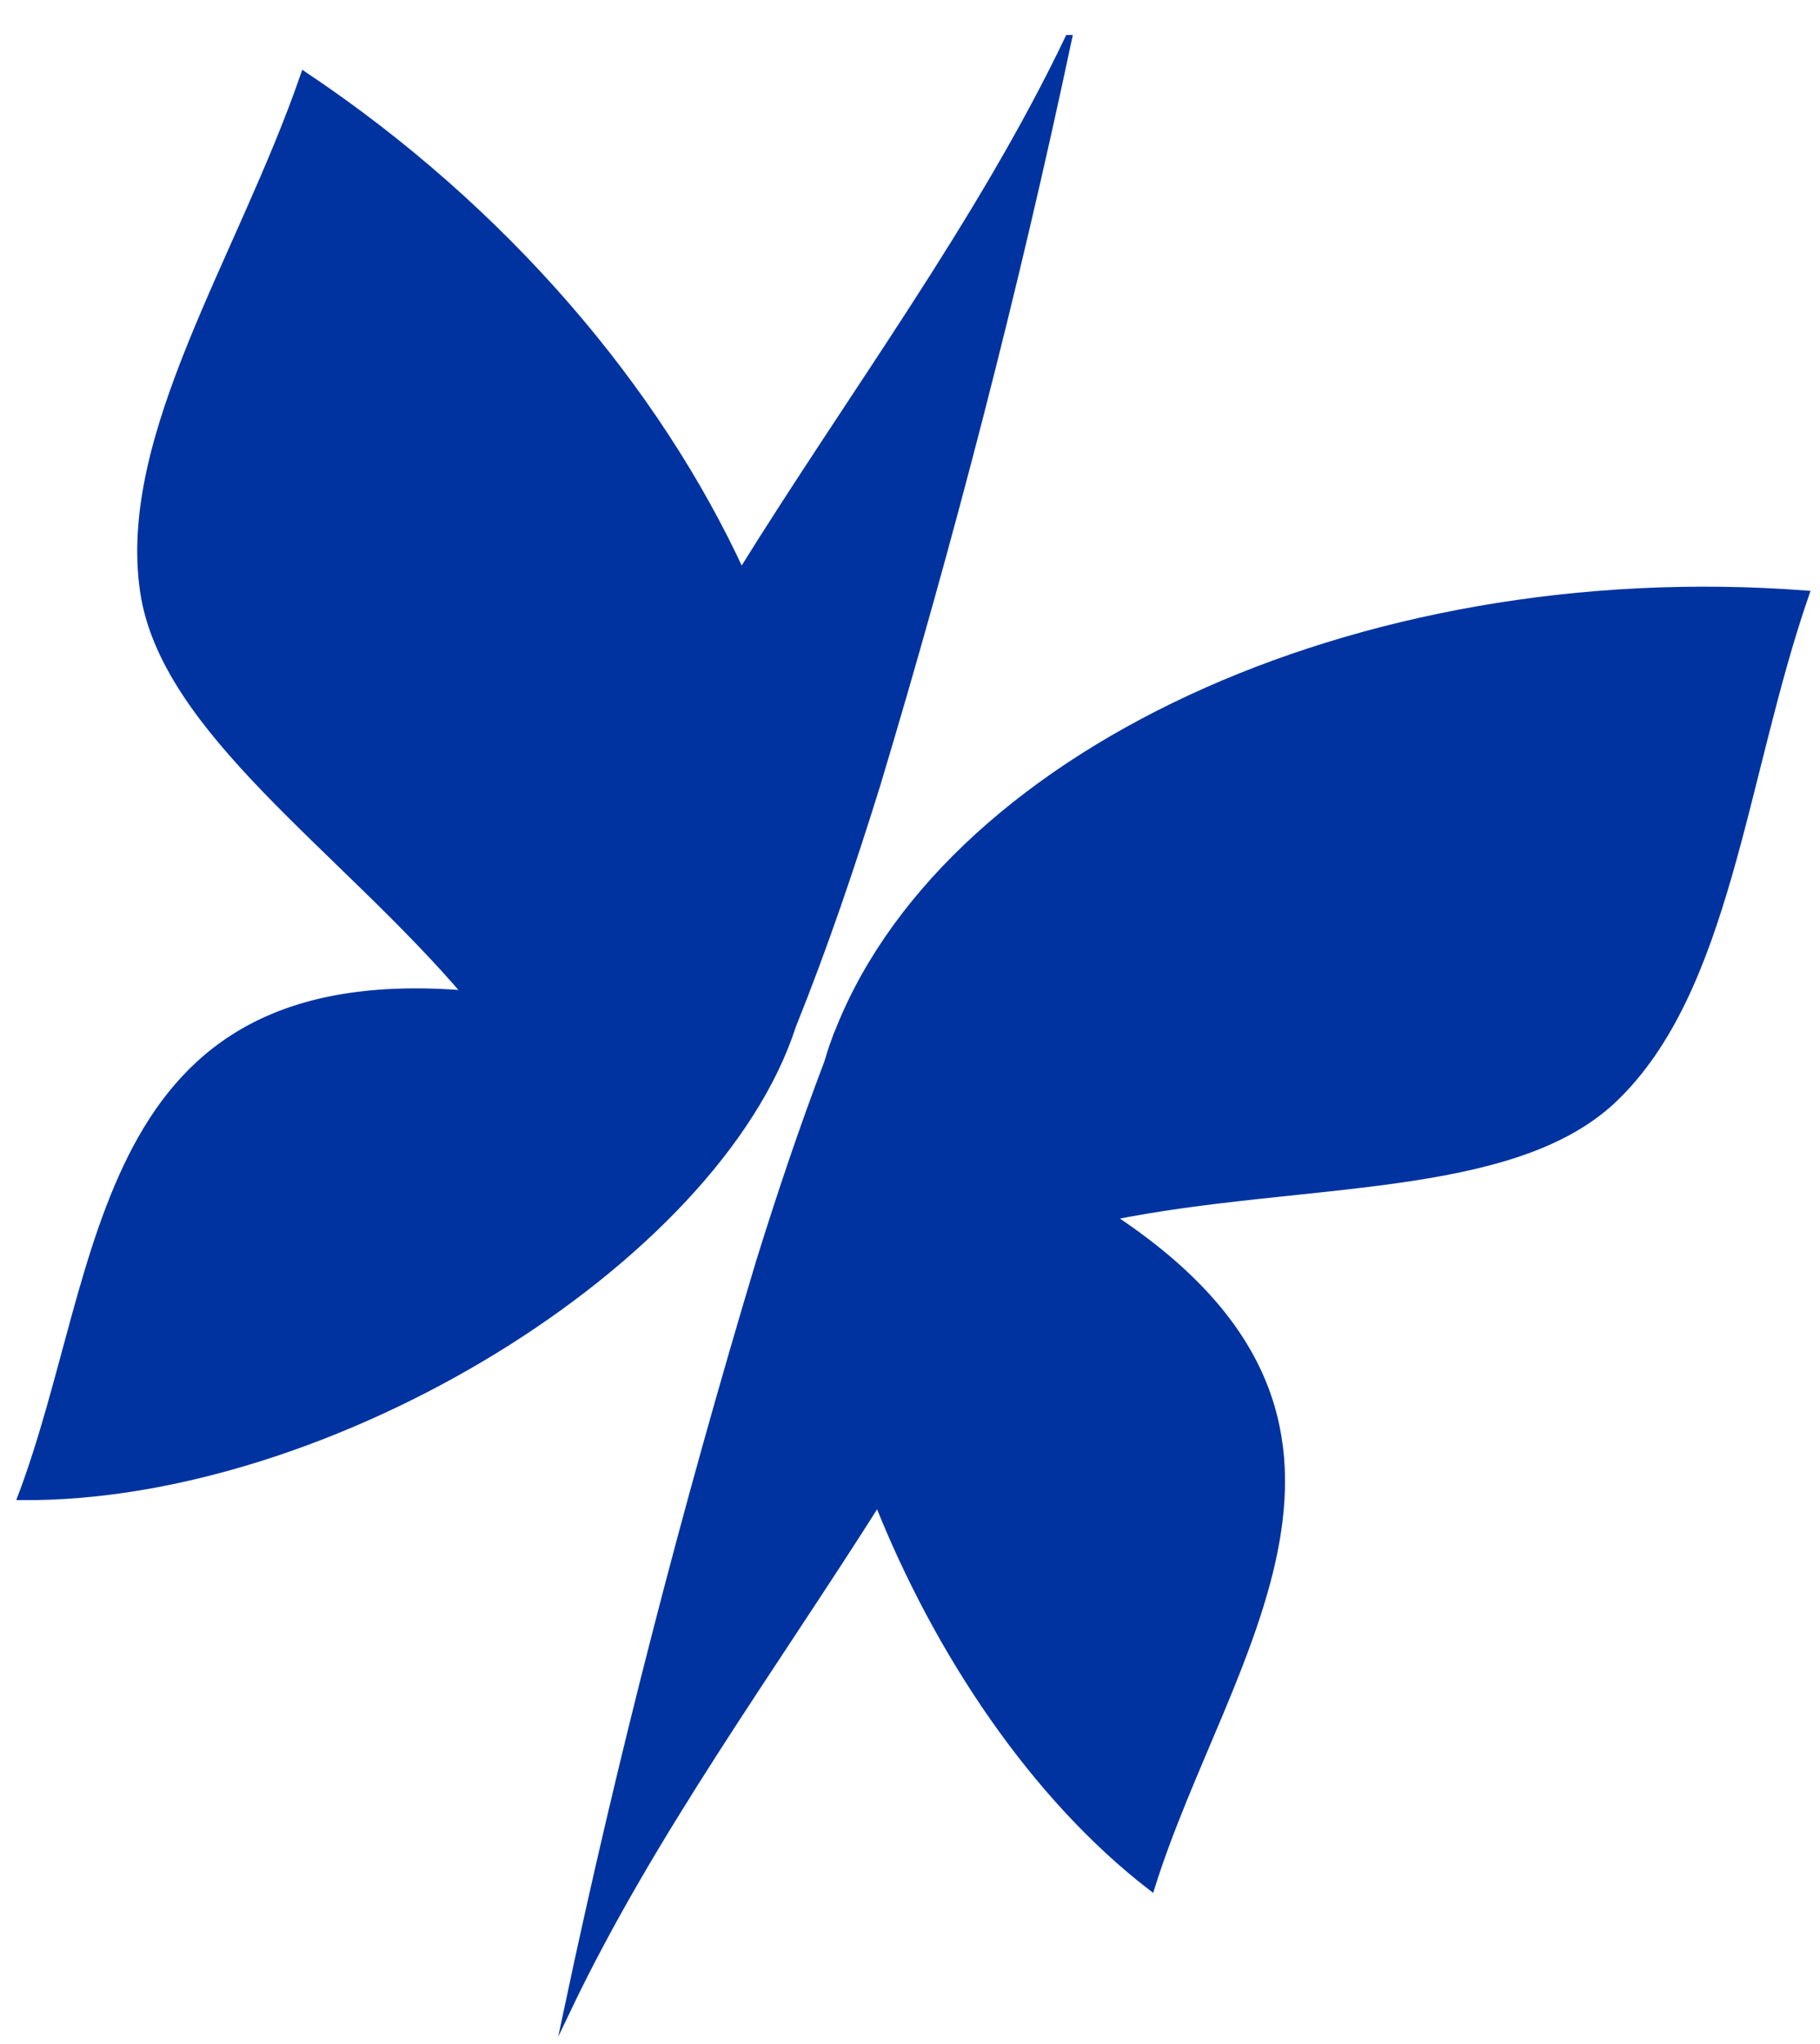
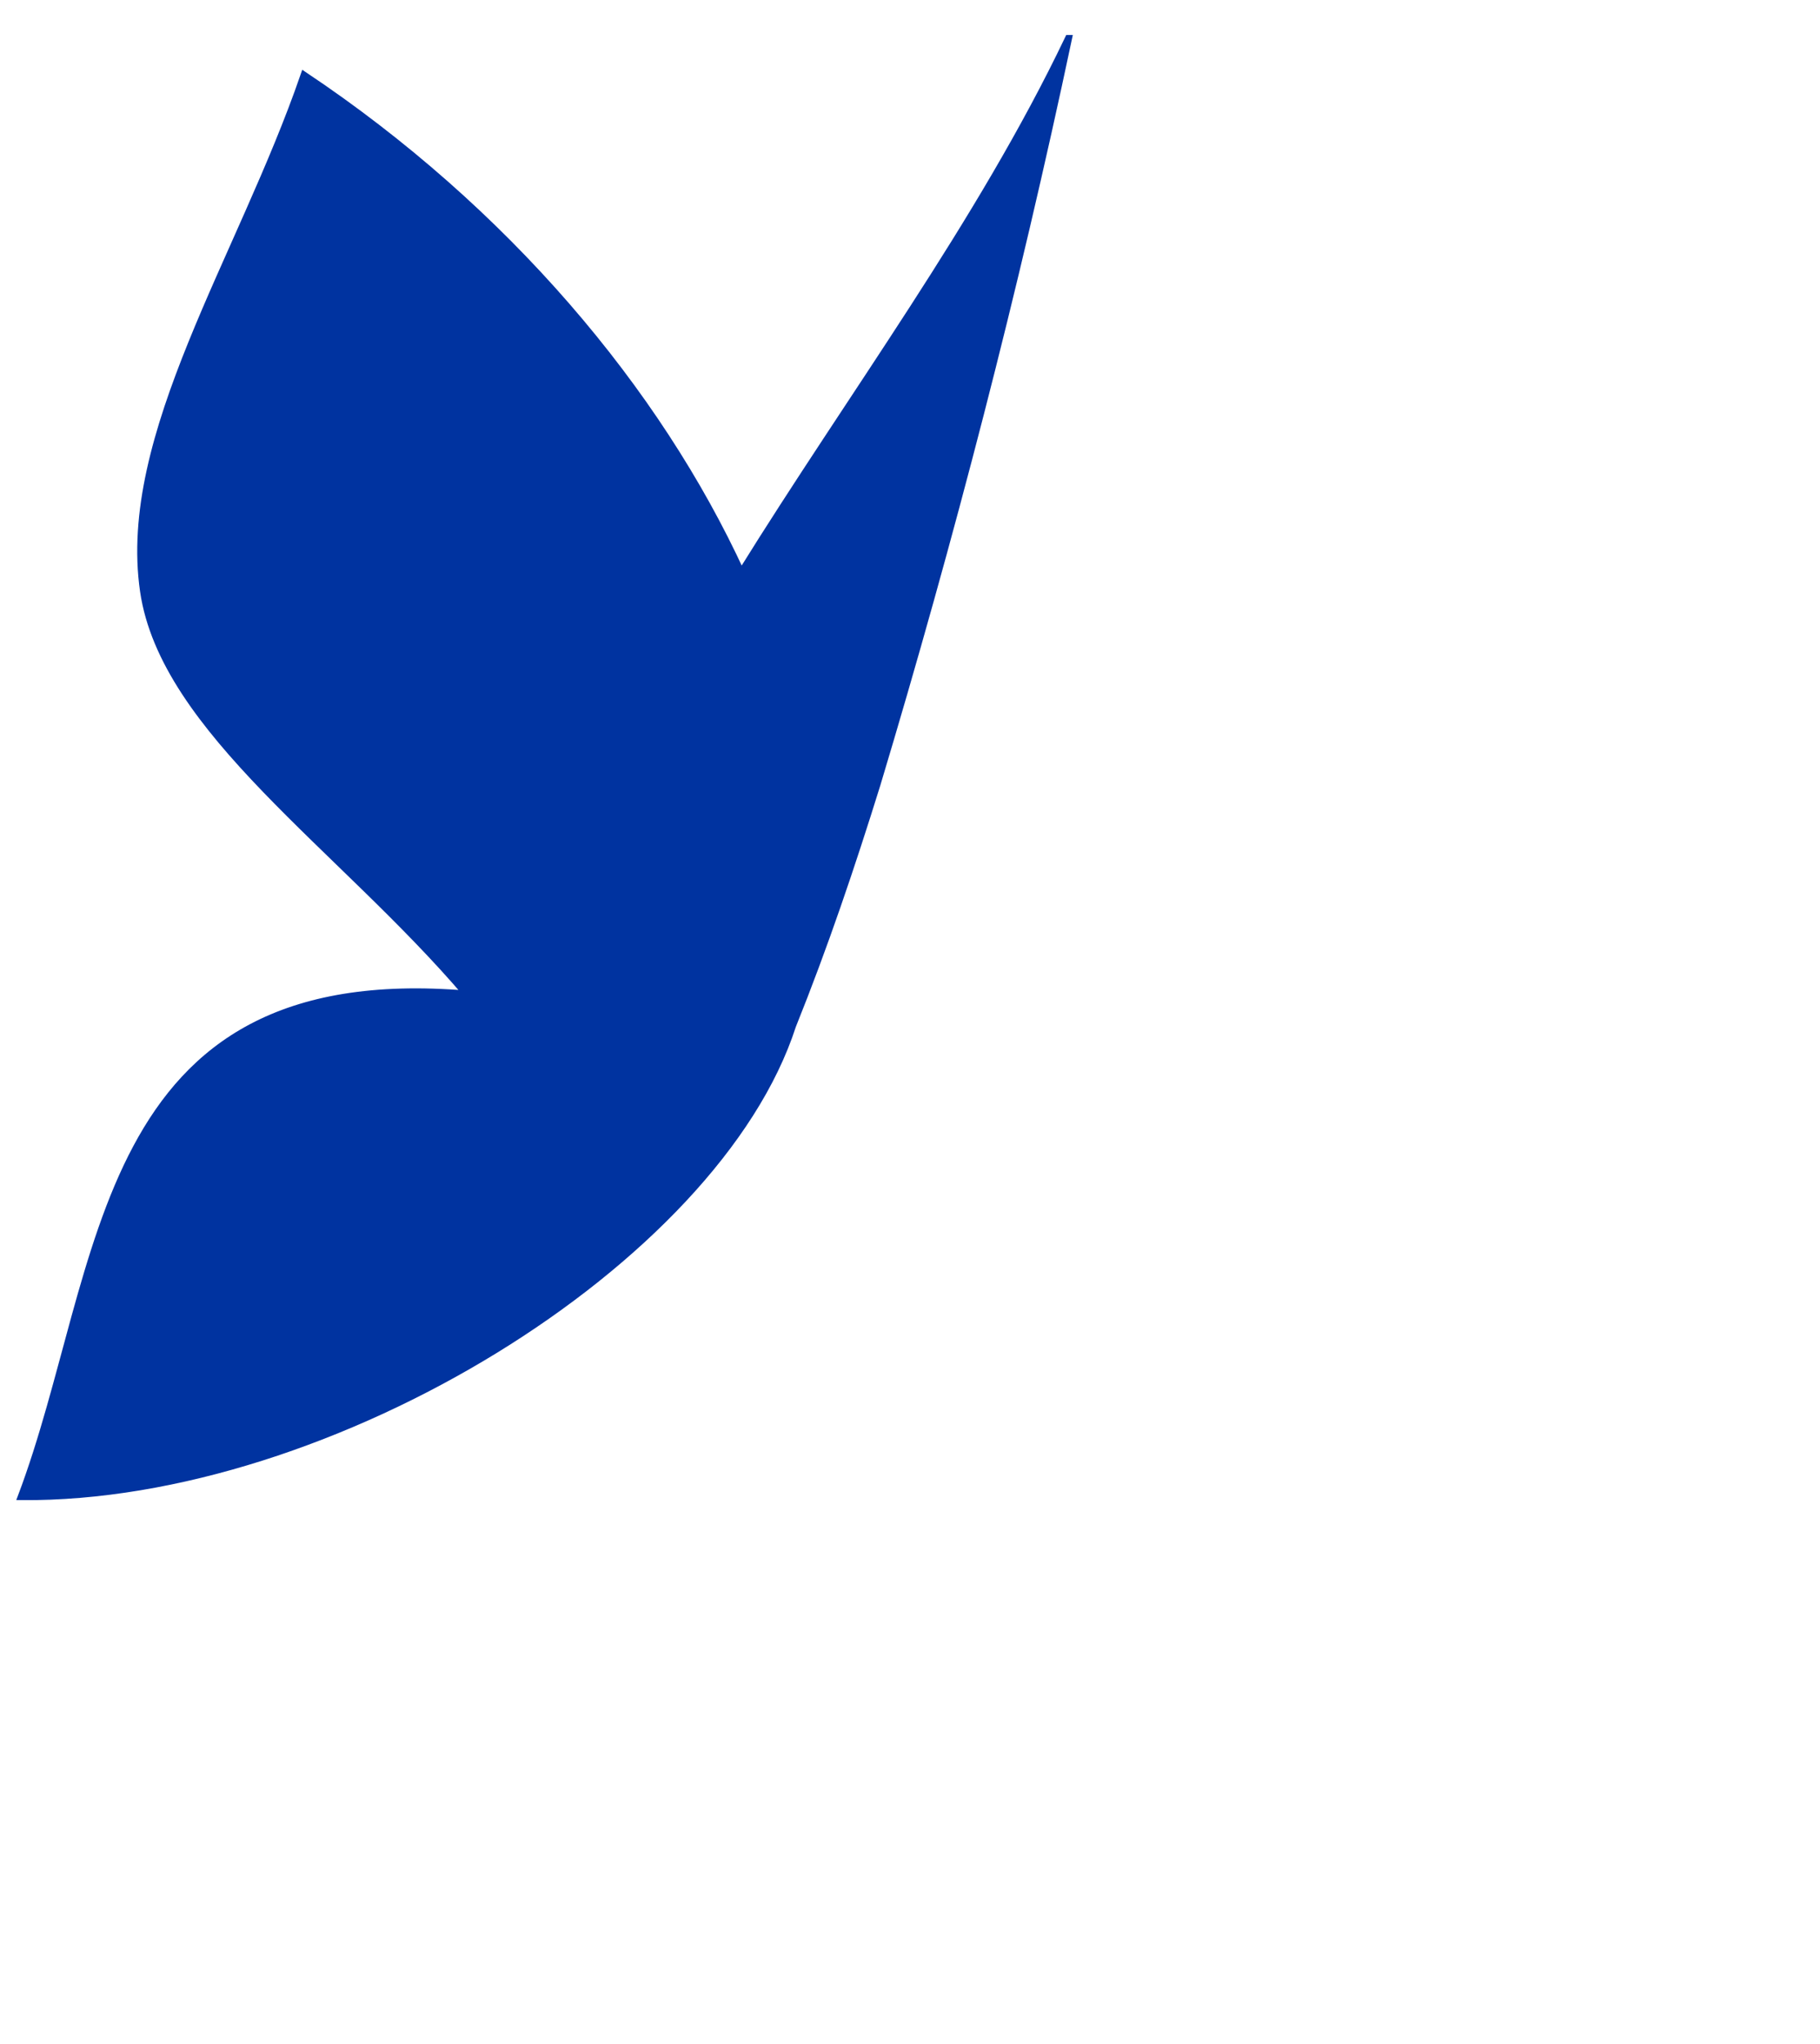
<svg xmlns="http://www.w3.org/2000/svg" id="uuid-7fcfe7ad-273d-4768-adcb-1767ba7fbfab" viewBox="0 0 258.13 289.78">
  <defs>
    <style>.uuid-560a8208-7901-4d73-a9d3-f1203e4c6ea0{fill:#0033a0;stroke:#0033a0;stroke-miterlimit:10;}</style>
  </defs>
  <path class="uuid-560a8208-7901-4d73-a9d3-f1203e4c6ea0" d="m151.54,5.46c-12.54,26.23-30.75,50.53-46.41,75.77-11.9-25.89-33.46-51.49-62-70.56-8.99,26.04-25.97,51.05-22.77,73.13,2.86,19.73,27.98,36.24,45.83,57.16-52.96-4.42-50.9,38.77-63.16,71.25,43.8.38,98.57-33.41,109.37-66.77,0,0,0,0,0,0,4.52-11.23,8.39-22.68,11.98-34.23,10.48-34.87,19.59-70.02,27.16-105.75Z" />
-   <path class="uuid-560a8208-7901-4d73-a9d3-f1203e4c6ea0" d="m118.42,147.53c-.38,1.03-.72,2.09-1.04,3.18-3.55,9.33-6.73,18.8-9.69,28.33-10.48,34.87-19.59,70.02-27.16,105.75,11.89-24.87,28.88-48.01,43.97-71.86,8.51,21.45,22.23,41.88,38.79,54.64,10.39-33.13,38.66-65.85-5.74-95.04,26.95-5.45,56.91-2.94,71.34-16.7,16.14-15.4,18.22-45.56,27.21-71.6-64.02-4.85-122.96,23.27-137.67,63.32Z" />
</svg>